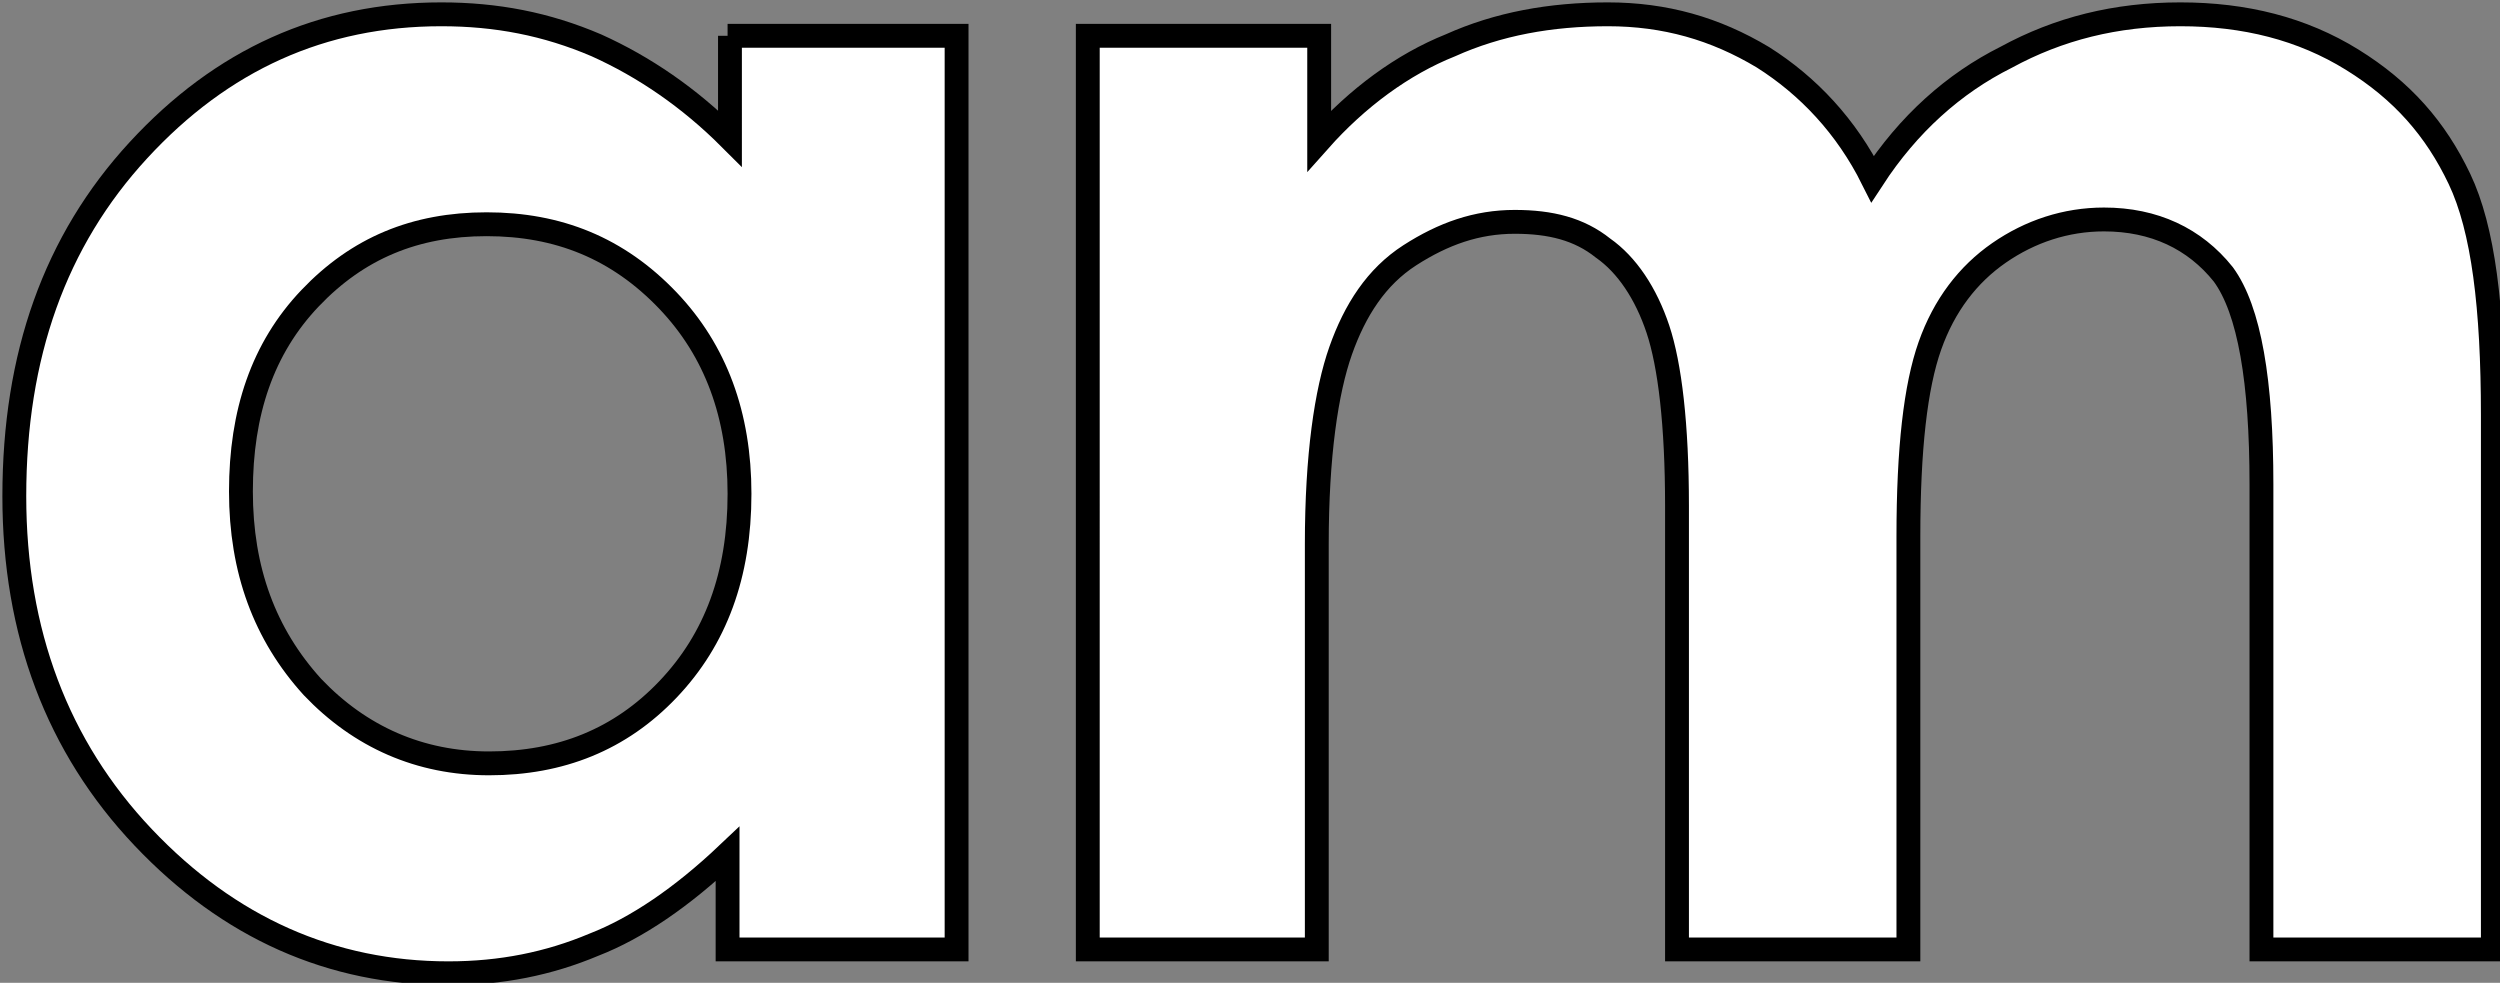
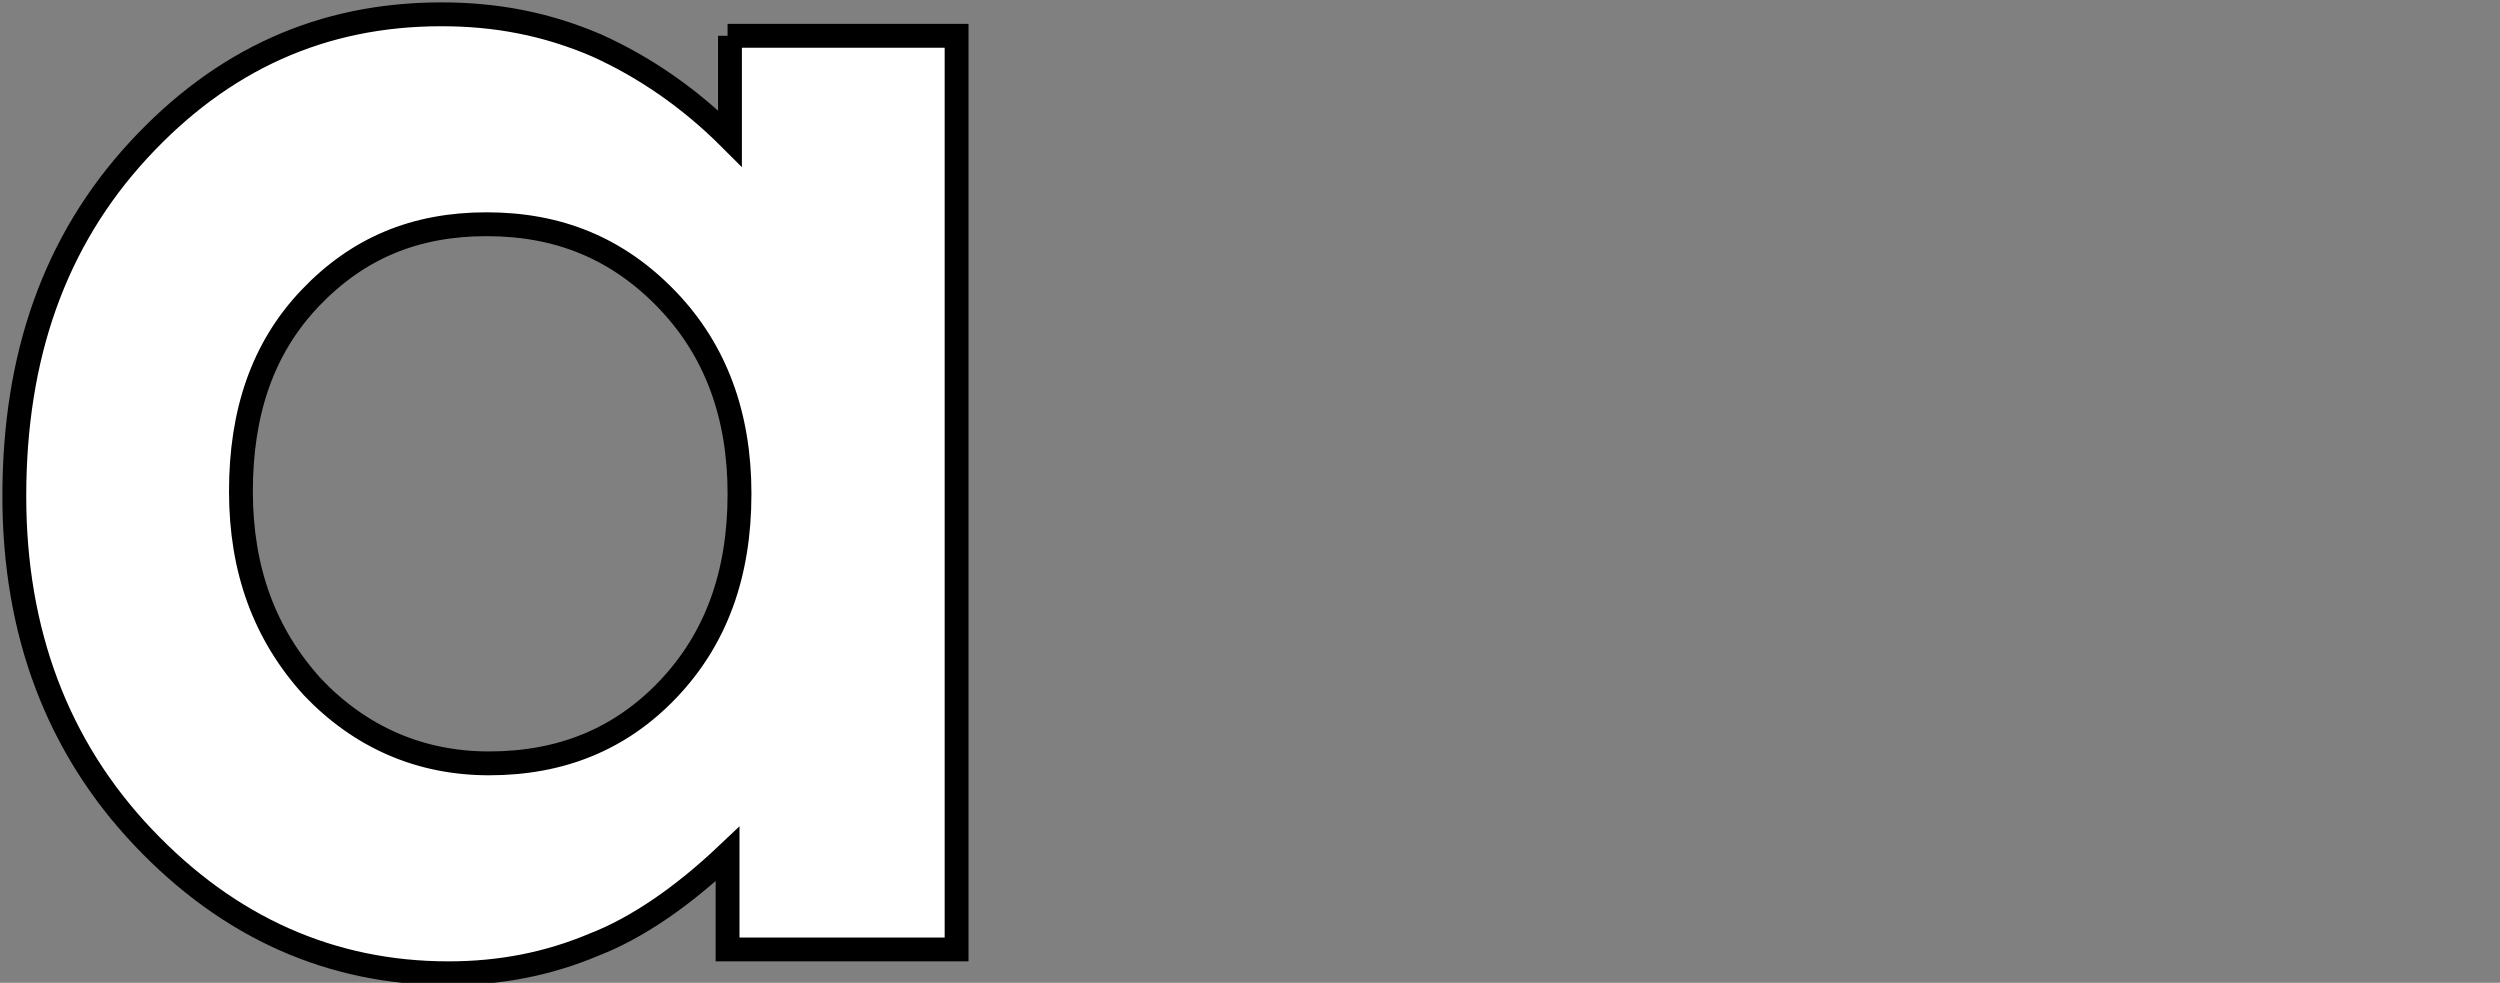
<svg xmlns="http://www.w3.org/2000/svg" version="1.1" id="Слой_1" x="0px" y="0px" viewBox="0 0 104.8 41.2" style="enable-background:new 0 0 104.8 41.2;" xml:space="preserve">
  <rect x="0" y="0" width="104.8" height="41.2" fill="#808080" stroke="none" />
  <style type="text/css">
	.st0{fill:#FFFFFF;stroke:#000000;stroke-miterlimit:10;}
</style>
  <path class="st0" d="M30.5,1.5h9.6v38.3h-9.6v-4c-1.9,1.8-3.8,3.1-5.6,3.8c-1.9,0.8-3.9,1.2-6.1,1.2c-4.9,0-9.2-1.9-12.8-5.7  c-3.6-3.8-5.4-8.6-5.4-14.3c0-5.9,1.7-10.7,5.2-14.5c3.5-3.8,7.7-5.7,12.7-5.7c2.3,0,4.4,0.4,6.5,1.3c2,0.9,3.9,2.2,5.6,3.9V1.5z   M20.4,9.4c-3,0-5.4,1-7.4,3.1c-2,2.1-2.9,4.8-2.9,8.1c0,3.3,1,6,3,8.2c2,2.1,4.5,3.2,7.4,3.2c3,0,5.5-1,7.5-3.1s3-4.8,3-8.2  c0-3.3-1-6-3-8.1C25.9,10.4,23.4,9.4,20.4,9.4z" />
-   <path class="st0" d="M45.7,1.5h9.6v4.4c1.6-1.8,3.5-3.2,5.5-4c2-0.9,4.2-1.3,6.6-1.3c2.4,0,4.5,0.6,6.5,1.8c1.9,1.2,3.5,2.9,4.6,5.1  c1.5-2.3,3.4-4,5.6-5.1c2.2-1.2,4.6-1.8,7.3-1.8c2.7,0,5.1,0.6,7.2,1.9c2.1,1.3,3.5,2.9,4.5,5s1.4,5.4,1.4,9.9v22.4h-9.7V20.3  c0-4.3-0.5-7.3-1.6-8.8C92,10,90.3,9.2,88.2,9.2c-1.6,0-3.1,0.5-4.4,1.4c-1.3,0.9-2.3,2.2-2.9,3.9s-0.9,4.3-0.9,8v17.3h-9.7V21.2  c0-3.4-0.3-5.9-0.8-7.4c-0.5-1.5-1.3-2.7-2.3-3.4c-1-0.8-2.2-1.1-3.7-1.1c-1.6,0-3,0.5-4.4,1.4s-2.3,2.3-2.9,4c-0.6,1.7-1,4.4-1,8.1  v17h-9.6V1.5z" />
</svg>